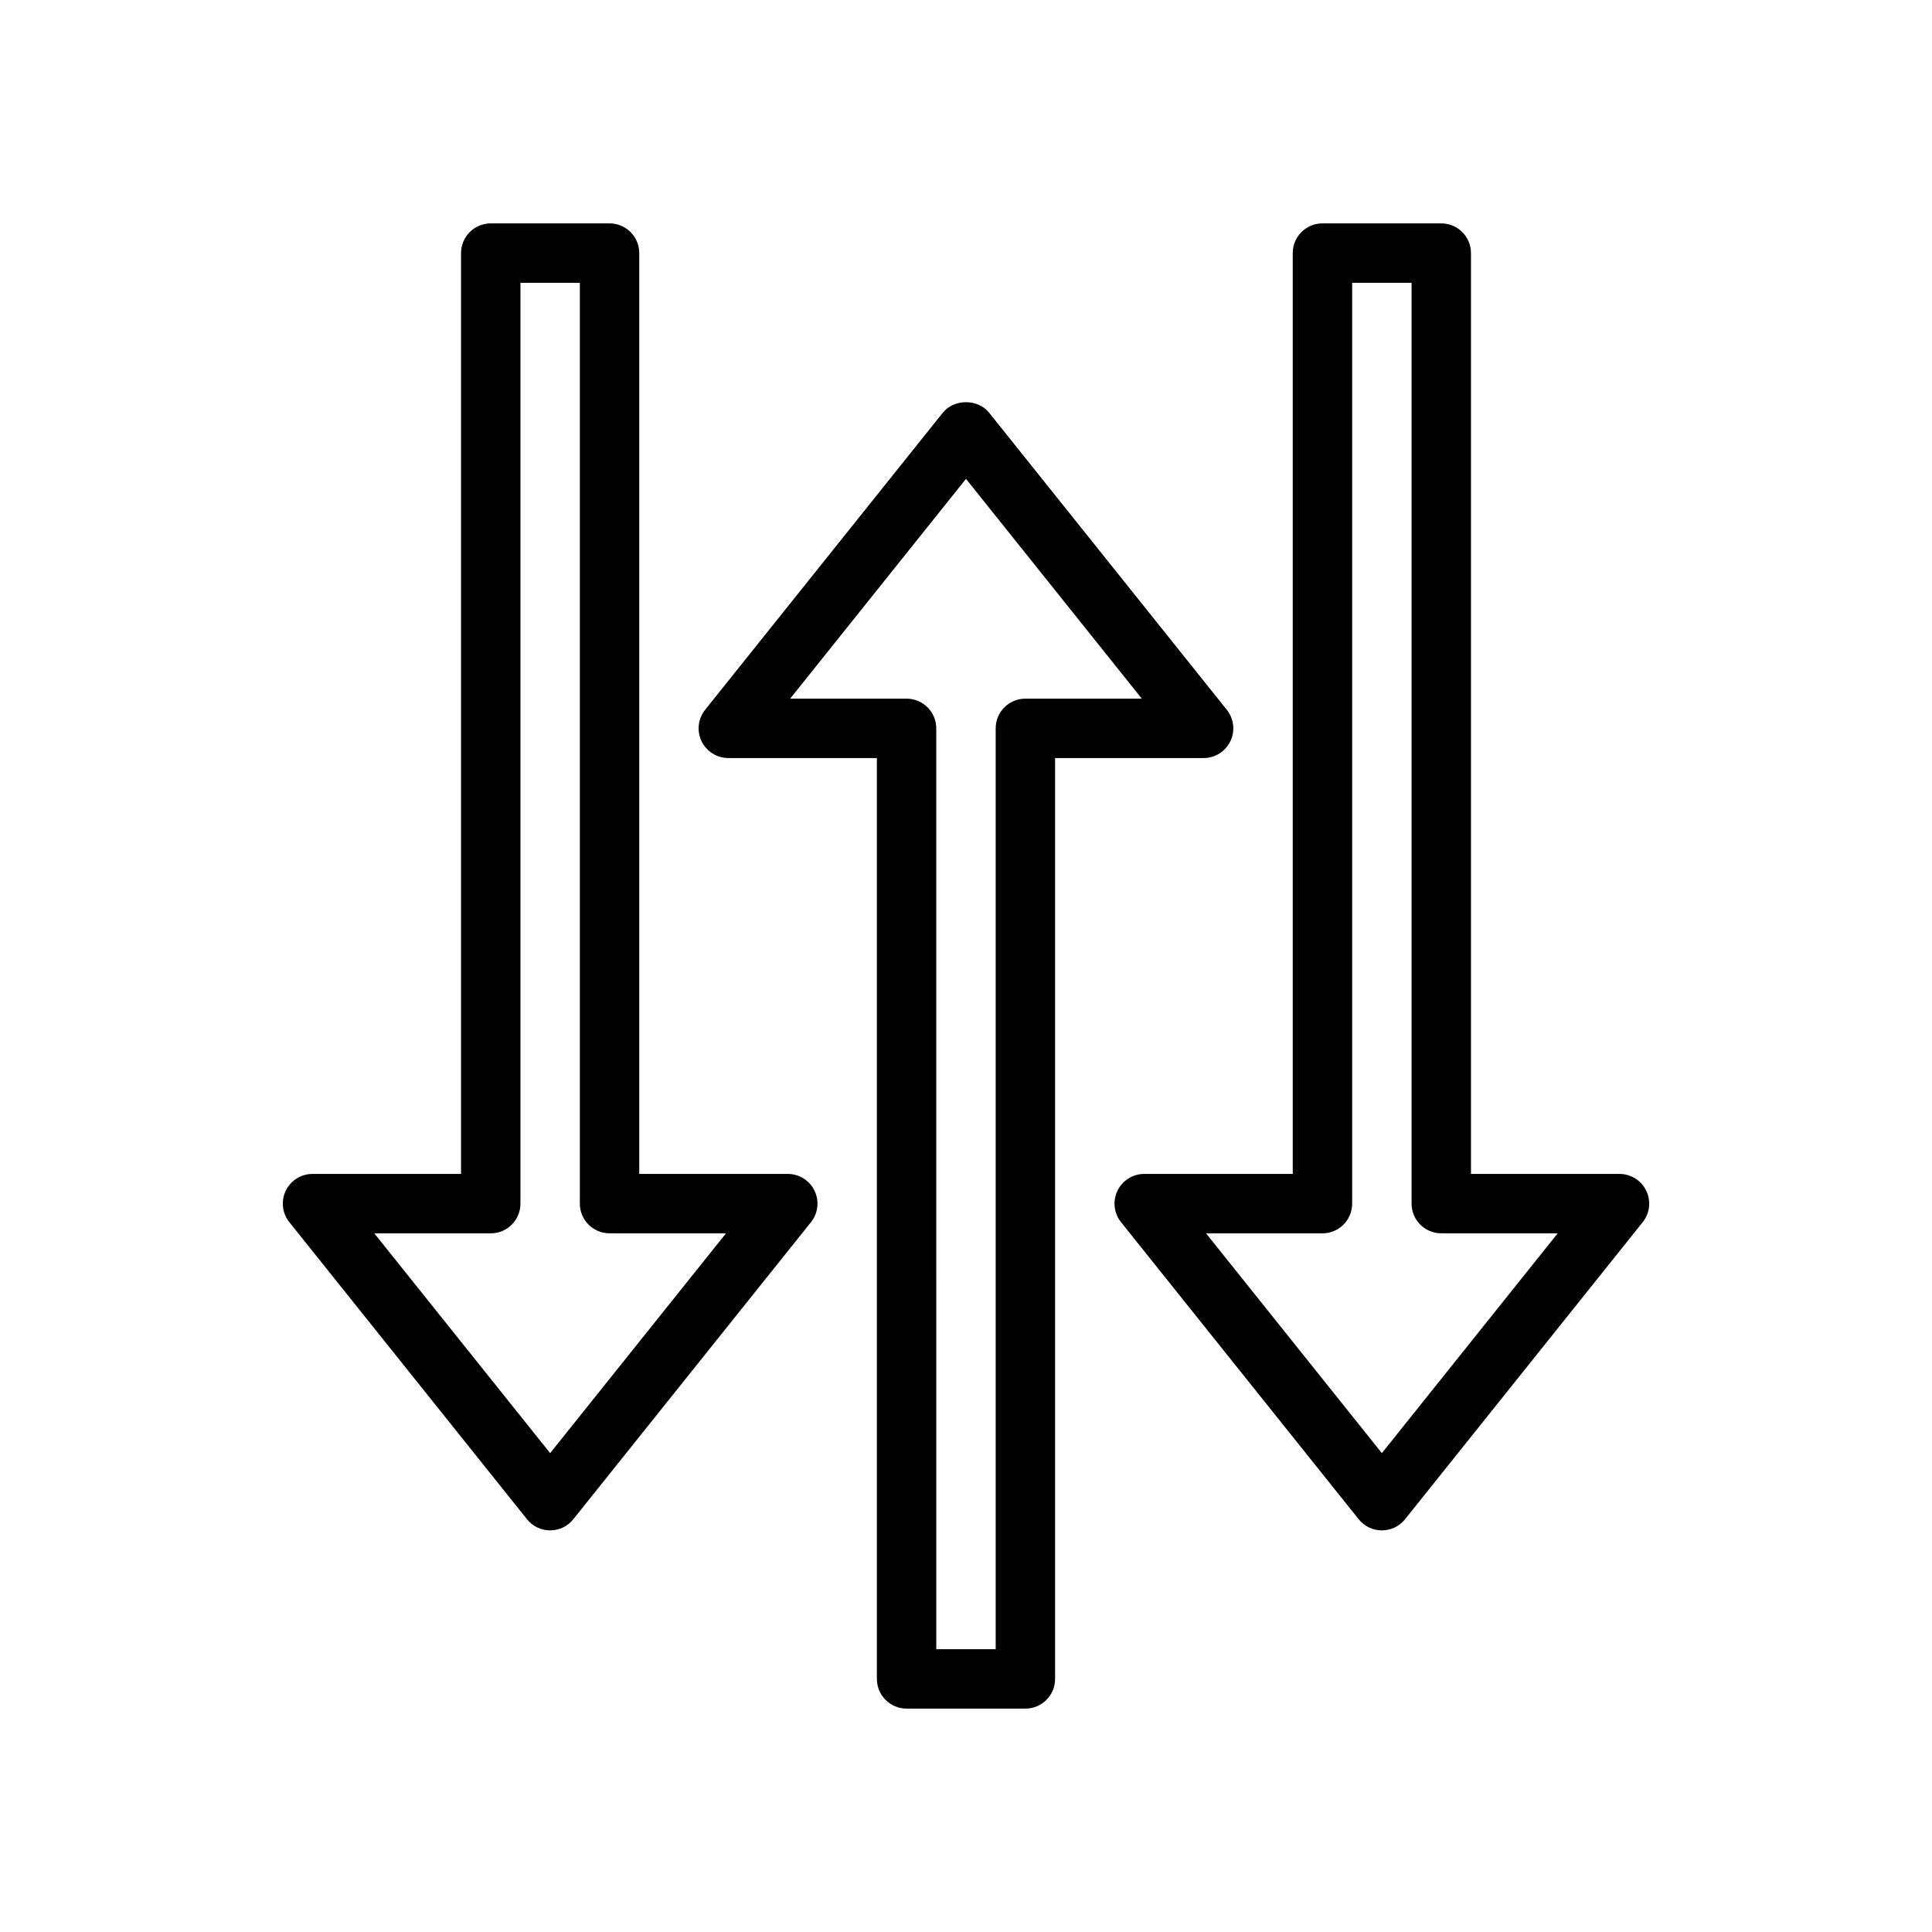
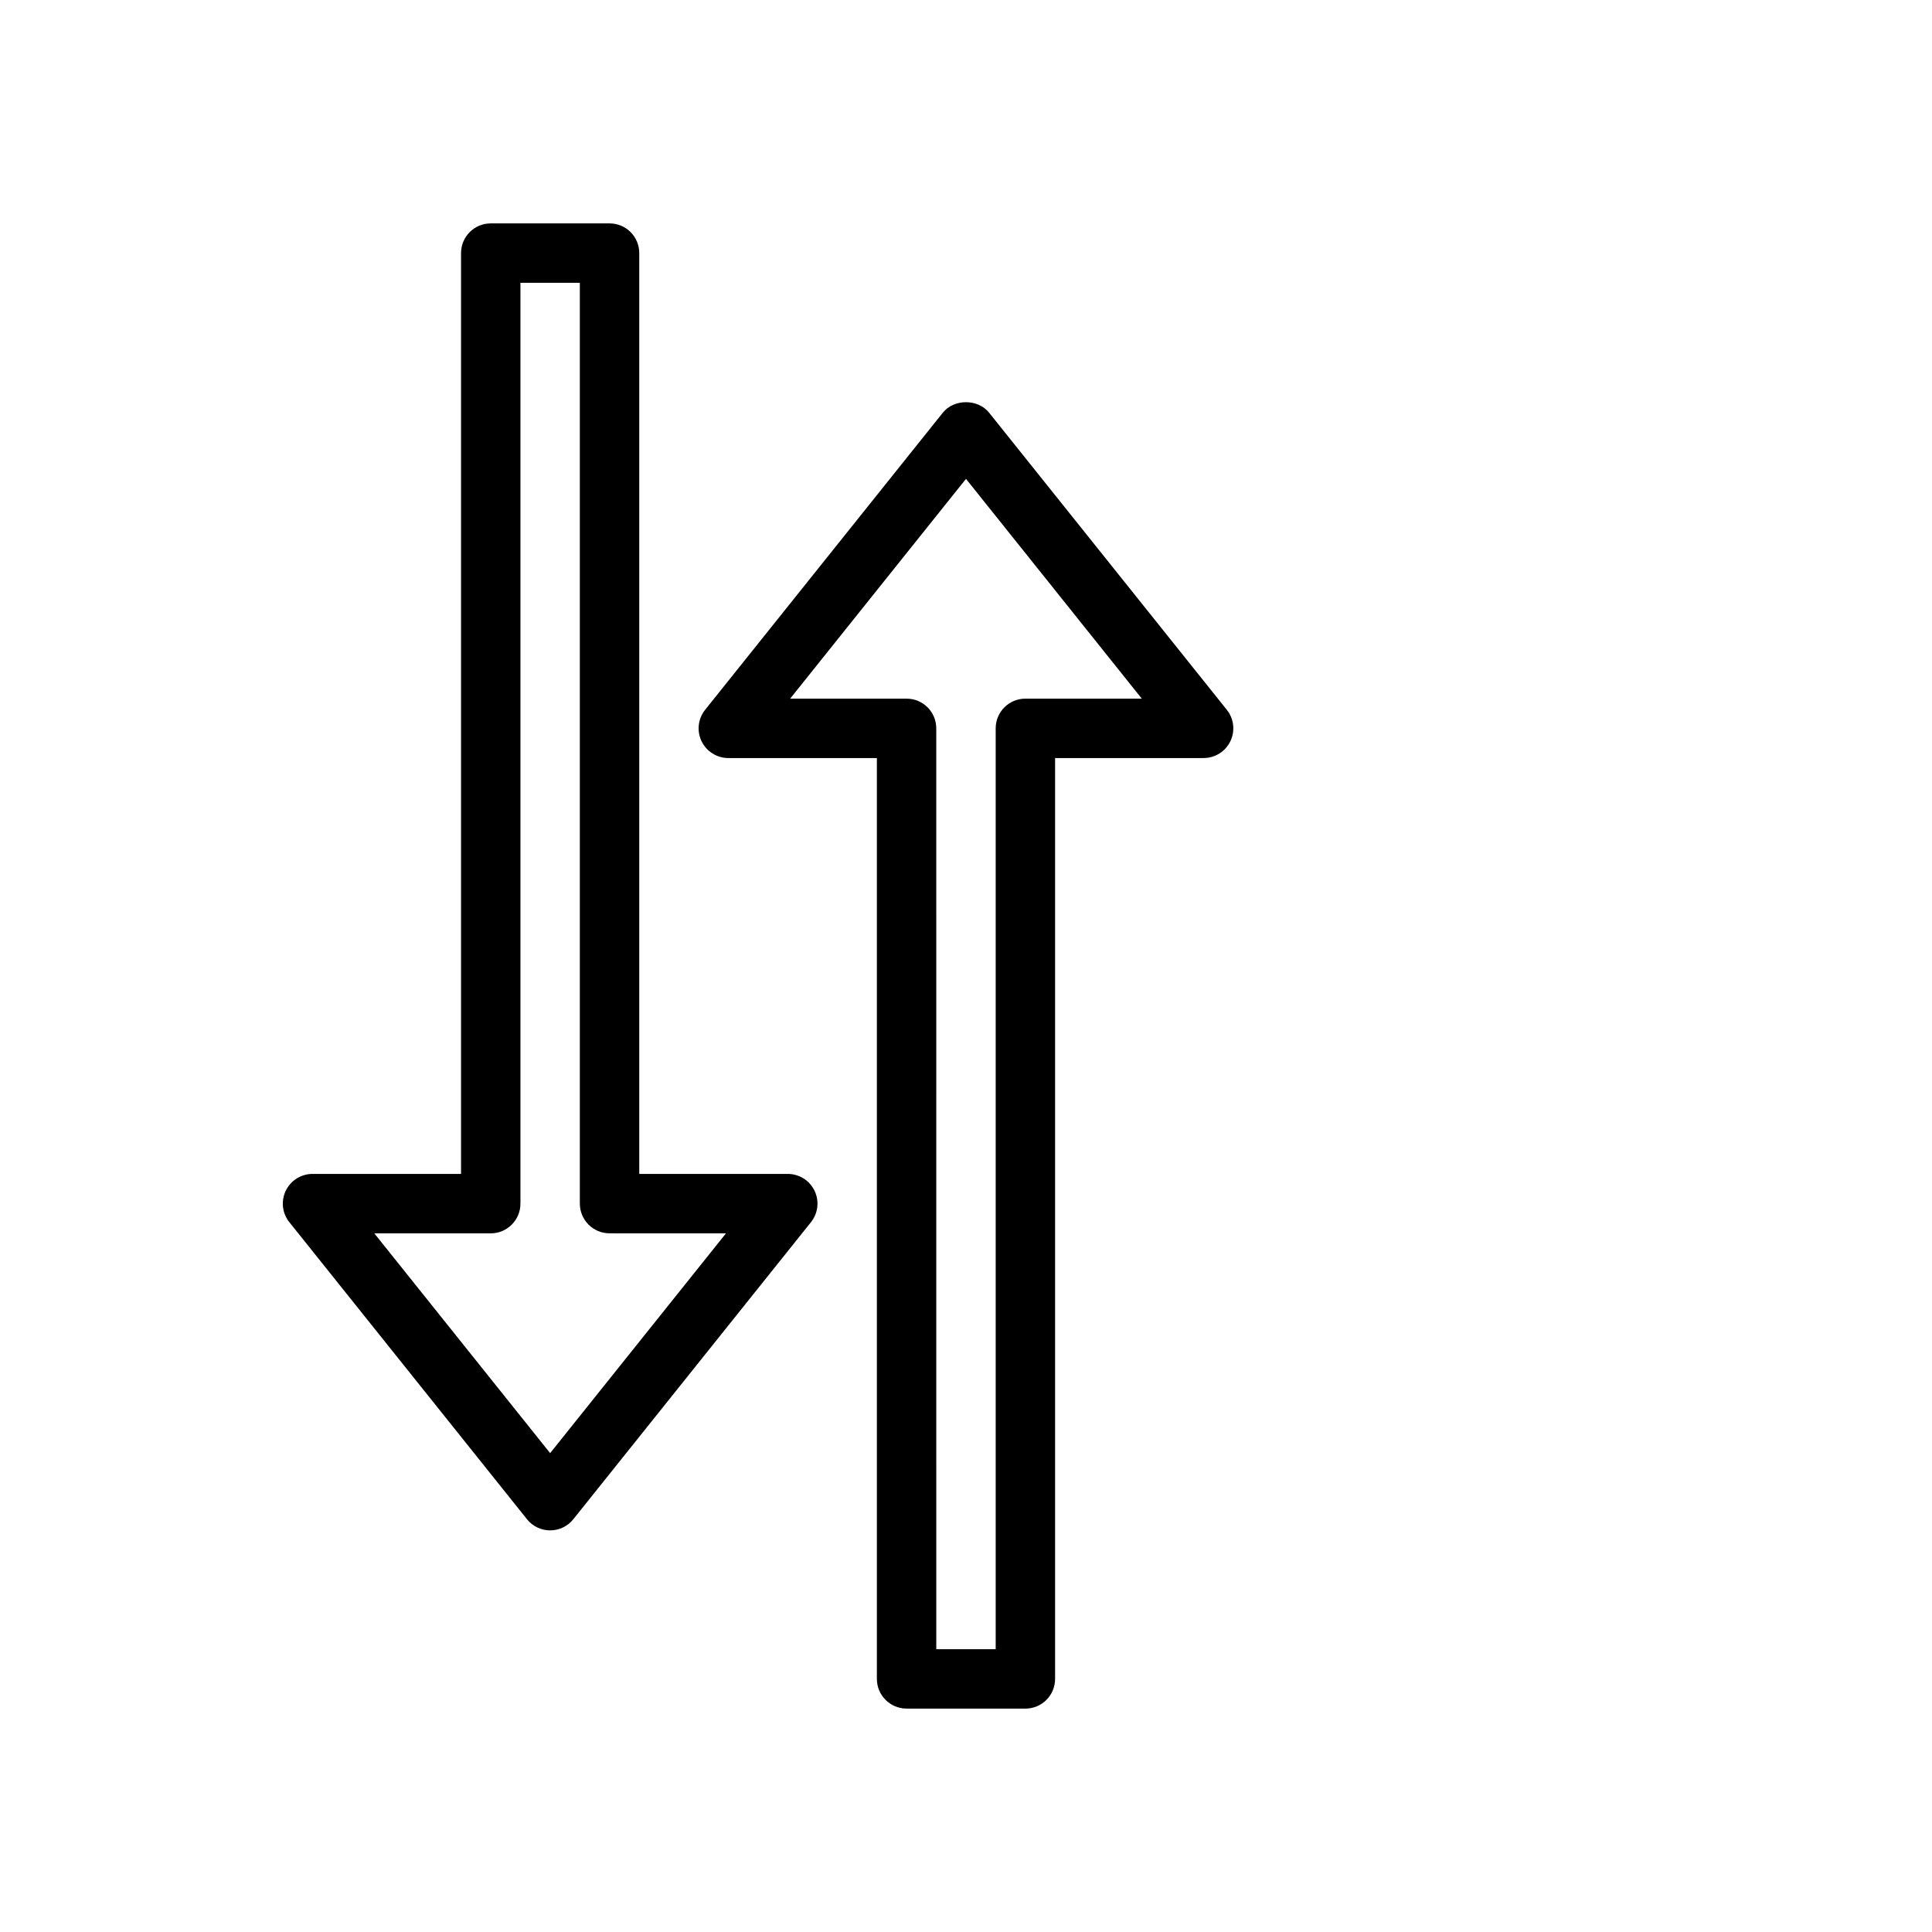
<svg xmlns="http://www.w3.org/2000/svg" fill="#000000" width="800px" height="800px" version="1.1" viewBox="144 144 512 512">
  <g>
    <path d="m384.25 596.8h31.488c4.352 0 7.871-3.523 7.871-7.871v-244.04h39.359c3.027 0 5.781-1.734 7.094-4.461 1.309-2.727 0.945-5.965-0.945-8.324l-62.98-78.719c-2.984-3.734-9.309-3.734-12.293 0l-62.977 78.719c-1.891 2.359-2.262 5.602-0.949 8.324 1.316 2.727 4.074 4.461 7.102 4.461h39.359v244.03c0 4.348 3.523 7.875 7.871 7.875zm-30.852-267.65 46.598-58.246 46.594 58.246h-30.852c-4.352 0-7.871 3.523-7.871 7.871v244.03h-15.742l-0.004-244.03c0-4.348-3.523-7.871-7.871-7.871z" />
-     <path d="m525.95 203.2h-31.488c-4.352 0-7.871 3.523-7.871 7.871v244.03h-39.359c-3.027 0-5.781 1.734-7.094 4.461-1.309 2.727-0.945 5.965 0.945 8.324l62.977 78.719c1.496 1.875 3.758 2.961 6.148 2.961s4.652-1.086 6.148-2.957l62.977-78.719c1.891-2.359 2.254-5.602 0.945-8.324-1.312-2.731-4.066-4.465-7.094-4.465h-39.359v-244.03c0-4.348-3.523-7.871-7.875-7.871zm30.852 267.65-46.594 58.246-46.594-58.246h30.848c4.352 0 7.871-3.523 7.871-7.871l0.004-244.04h15.742v244.03c0 4.348 3.519 7.871 7.871 7.871z" />
    <path d="m305.54 203.2h-31.488c-4.348 0-7.871 3.523-7.871 7.871v244.03h-39.359c-3.023 0-5.785 1.734-7.094 4.461-1.312 2.727-0.941 5.965 0.949 8.324l62.977 78.719c1.488 1.875 3.75 2.961 6.141 2.961 2.391 0 4.656-1.086 6.144-2.957l62.977-78.719c1.891-2.359 2.262-5.602 0.949-8.324-1.309-2.731-4.066-4.465-7.094-4.465h-39.359v-244.03c0-4.348-3.523-7.871-7.871-7.871zm30.852 267.65-46.598 58.246-46.598-58.246h30.855c4.348 0 7.871-3.523 7.871-7.871v-244.04h15.742v244.03c0 4.348 3.523 7.871 7.871 7.871z" />
  </g>
</svg>